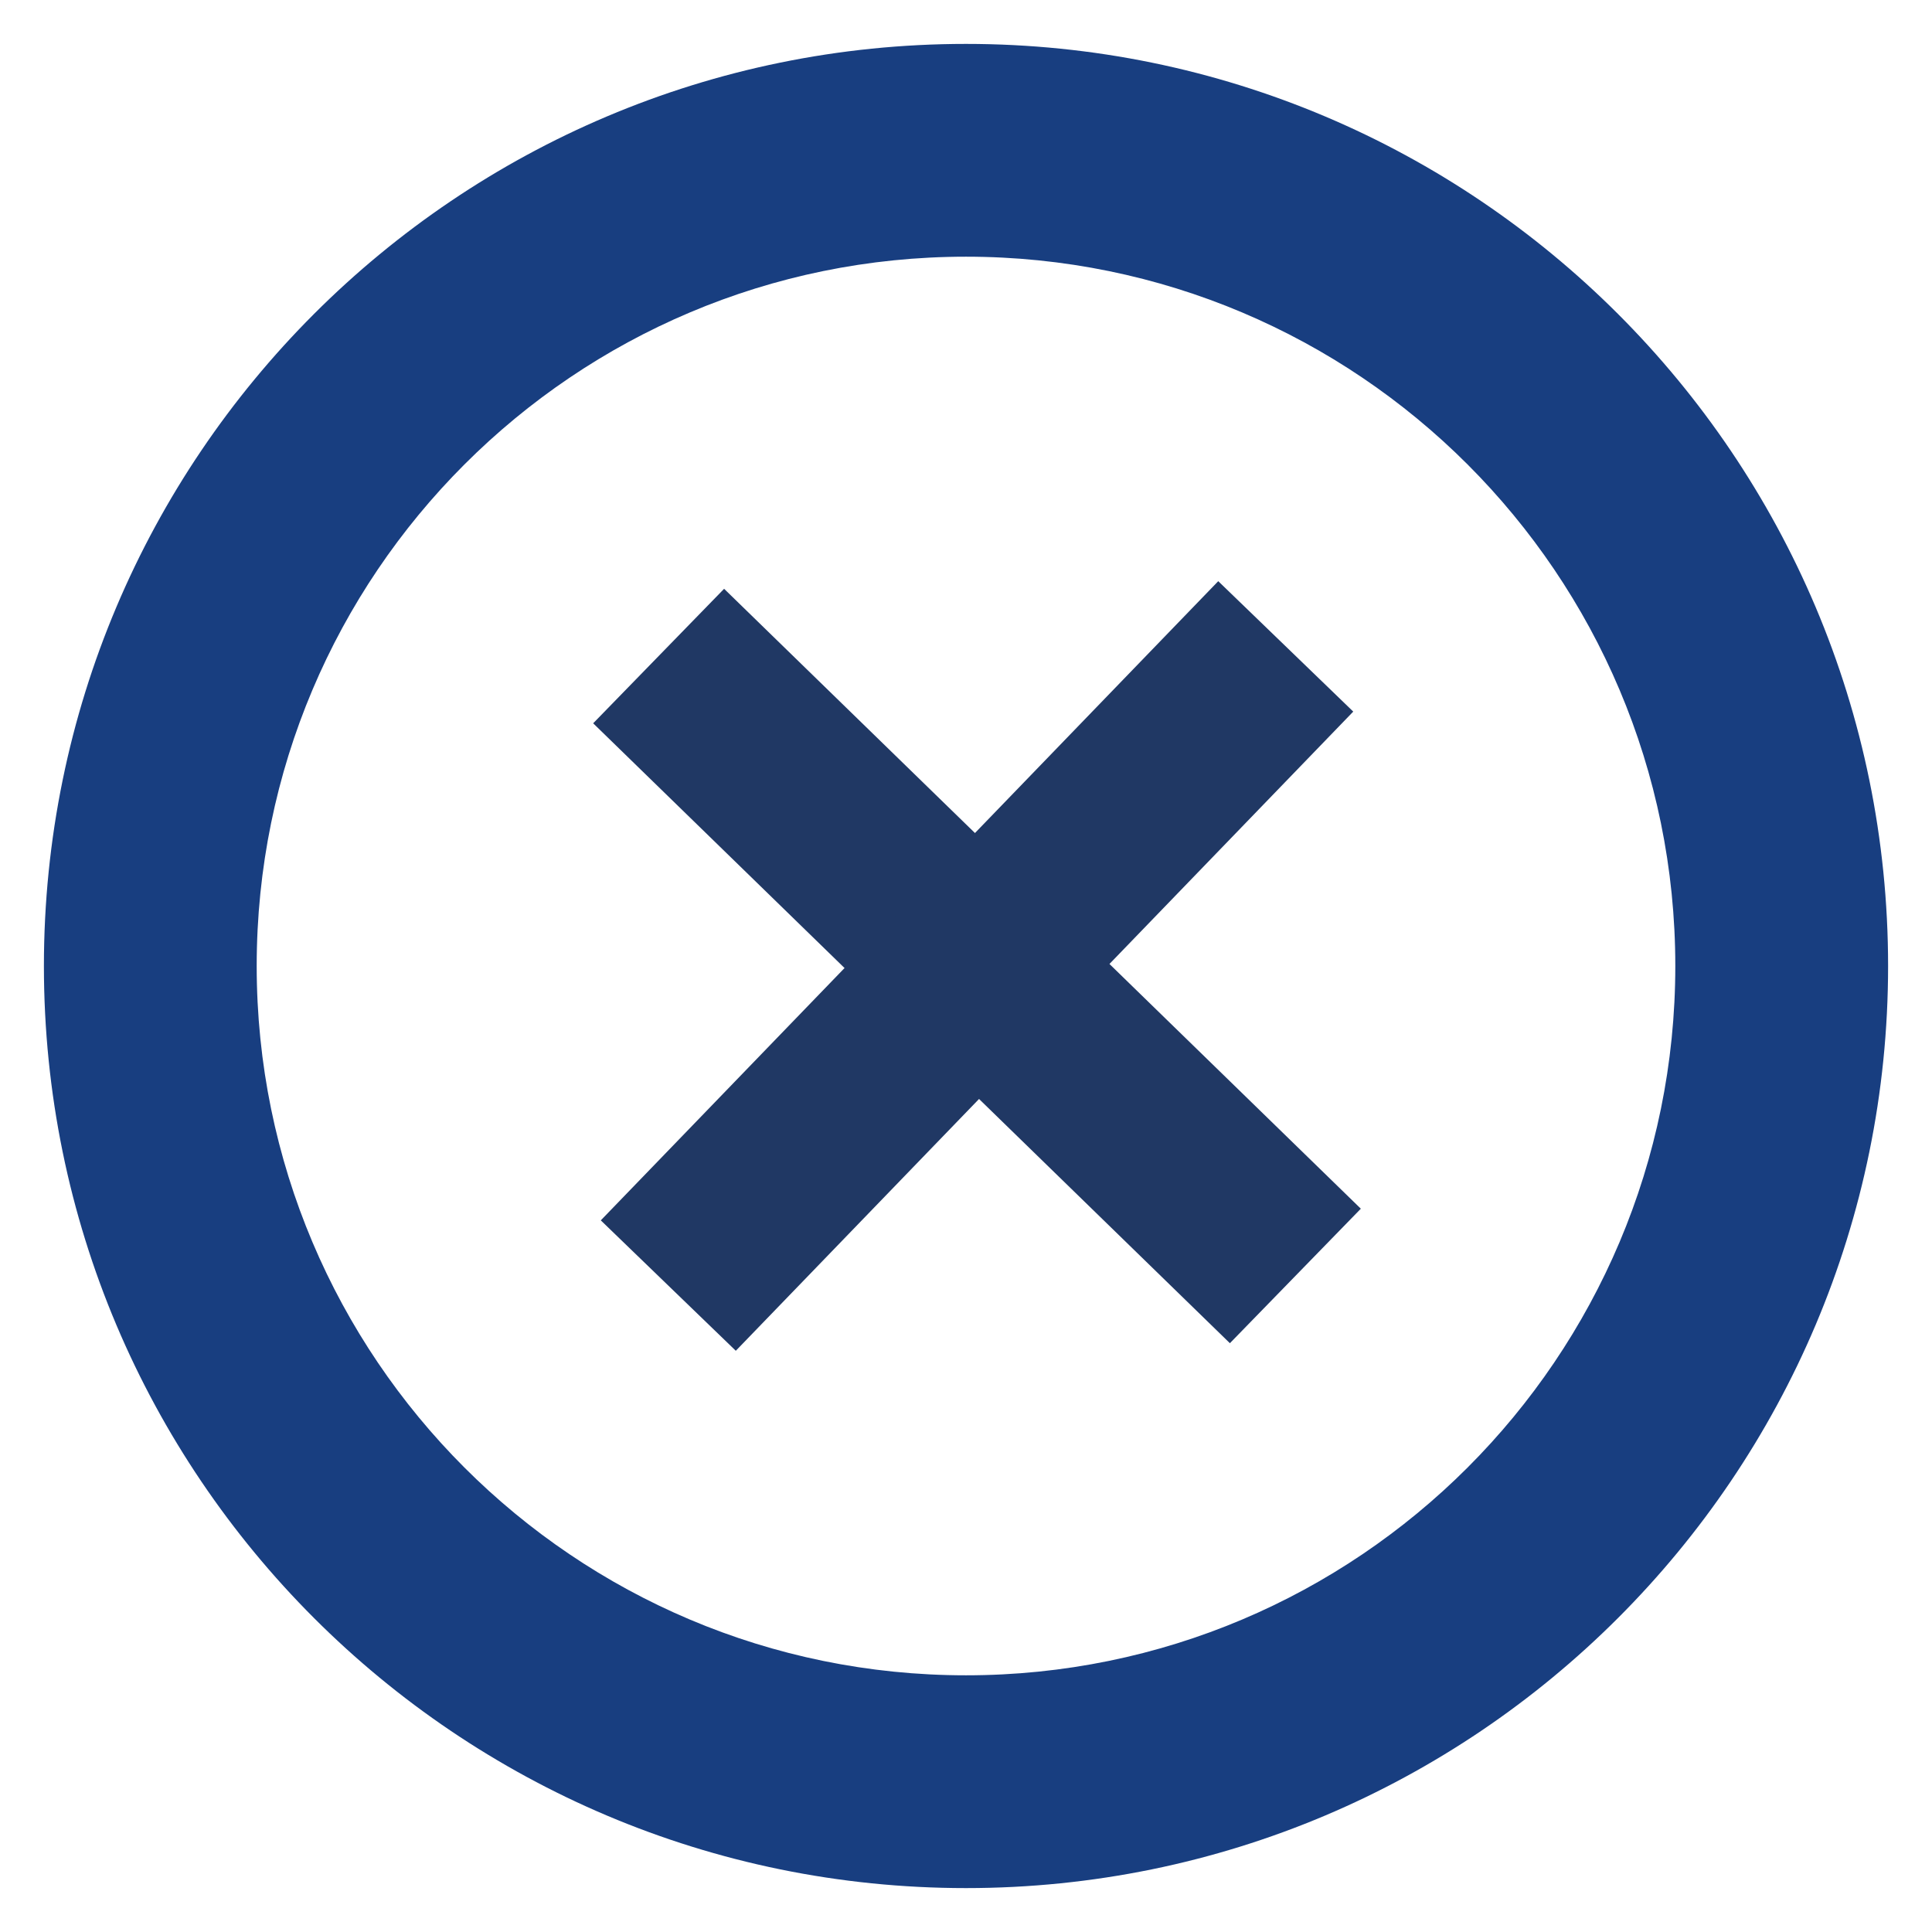
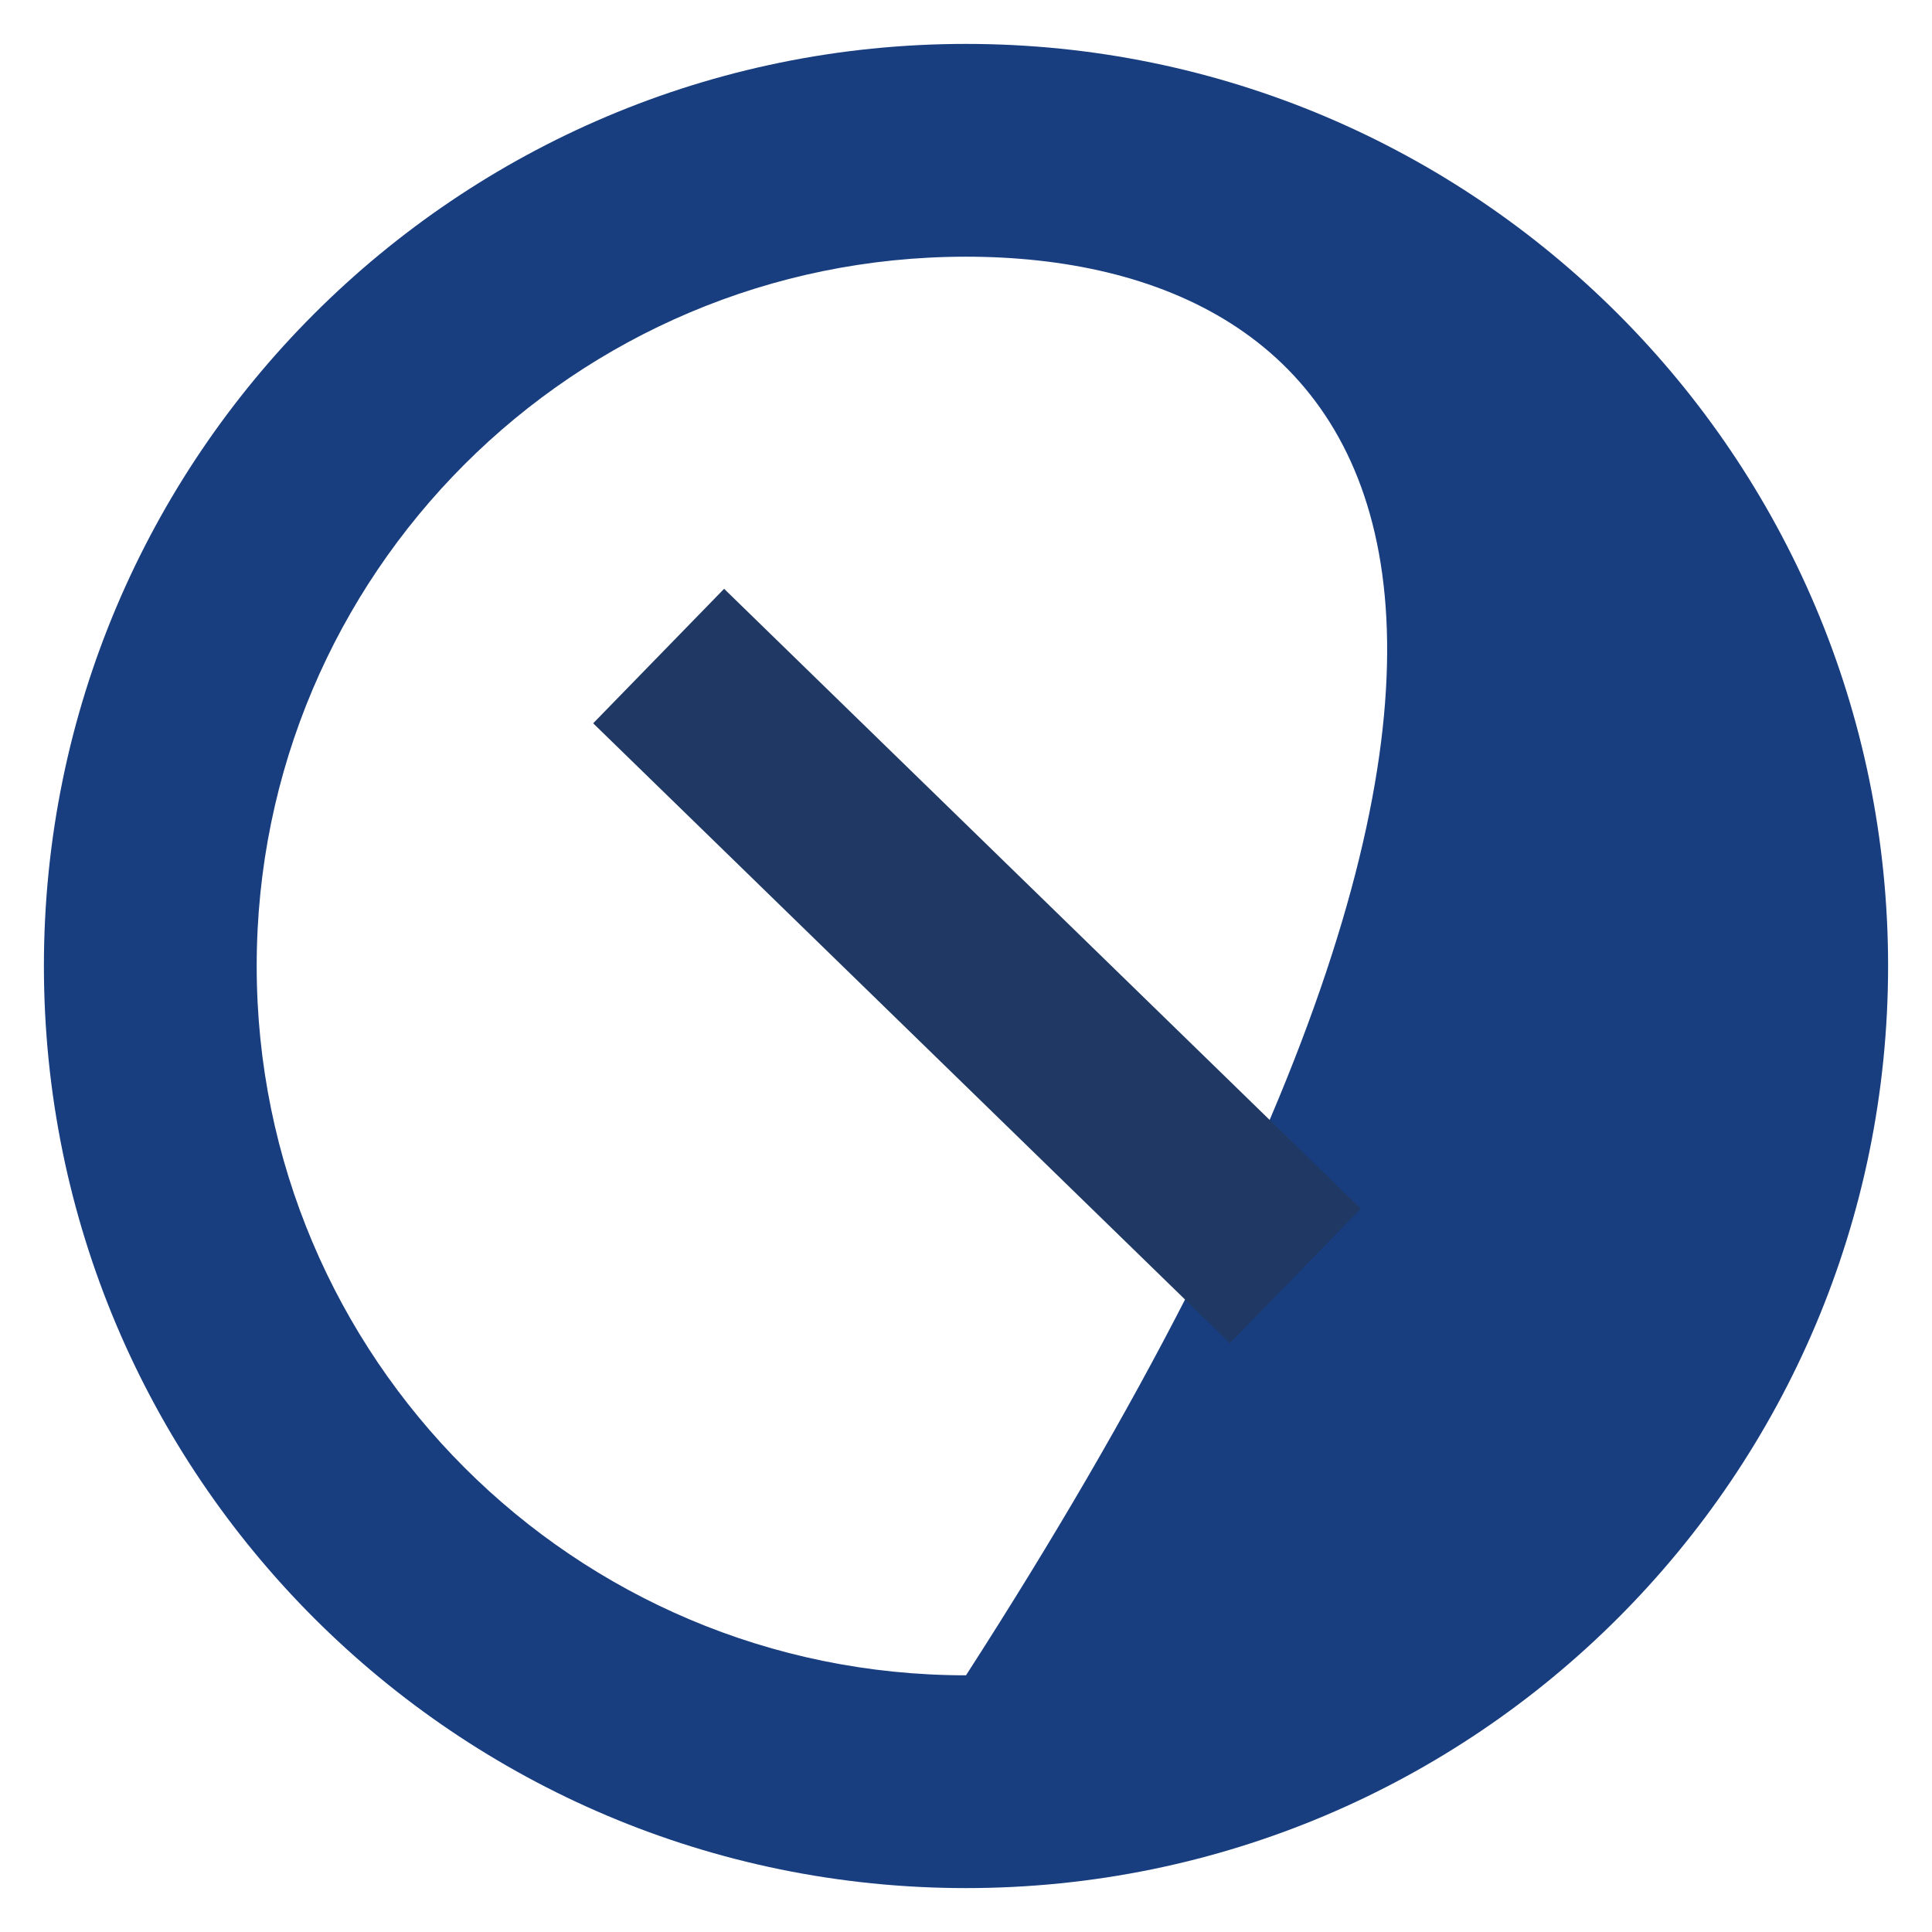
<svg xmlns="http://www.w3.org/2000/svg" width="44px" height="44px" viewBox="0 0 44 44" version="1.1">
  <title>icon_X</title>
  <desc>Created with Sketch.</desc>
  <g id="icon_X" stroke="none" stroke-width="1" fill="none" fill-rule="evenodd">
    <g id="Group-2" transform="translate(1, 1)" fill-rule="nonzero">
-       <path d="M21,42 C9.402,42 0,32.598 0,21 C0,9.402 9.402,0 21,0 C32.598,0 42,9.402 42,21 C42,32.598 32.598,42 21,42 Z M21,37.154 C29.922,37.154 37.154,29.922 37.154,21 C37.154,12.078 29.922,4.846 21,4.846 C12.078,4.846 4.846,12.078 4.846,21 C4.846,29.922 12.078,37.154 21,37.154 Z" id="Oval" fill="#183E80" />
+       <path d="M21,42 C9.402,42 0,32.598 0,21 C0,9.402 9.402,0 21,0 C32.598,0 42,9.402 42,21 C42,32.598 32.598,42 21,42 Z M21,37.154 C37.154,12.078 29.922,4.846 21,4.846 C12.078,4.846 4.846,12.078 4.846,21 C4.846,29.922 12.078,37.154 21,37.154 Z" id="Oval" fill="#183E80" />
      <g id="Group" transform="translate(14, 13)" stroke="#203864" stroke-width="4.275">
        <path d="M0,0.941 L14.501,15.059" id="Path-4" />
-         <path d="M-0.028,0.969 L14.529,15.031" id="Path-4" transform="translate(7.251, 8) rotate(-270) translate(-7.251, -8) " />
      </g>
    </g>
  </g>
</svg>